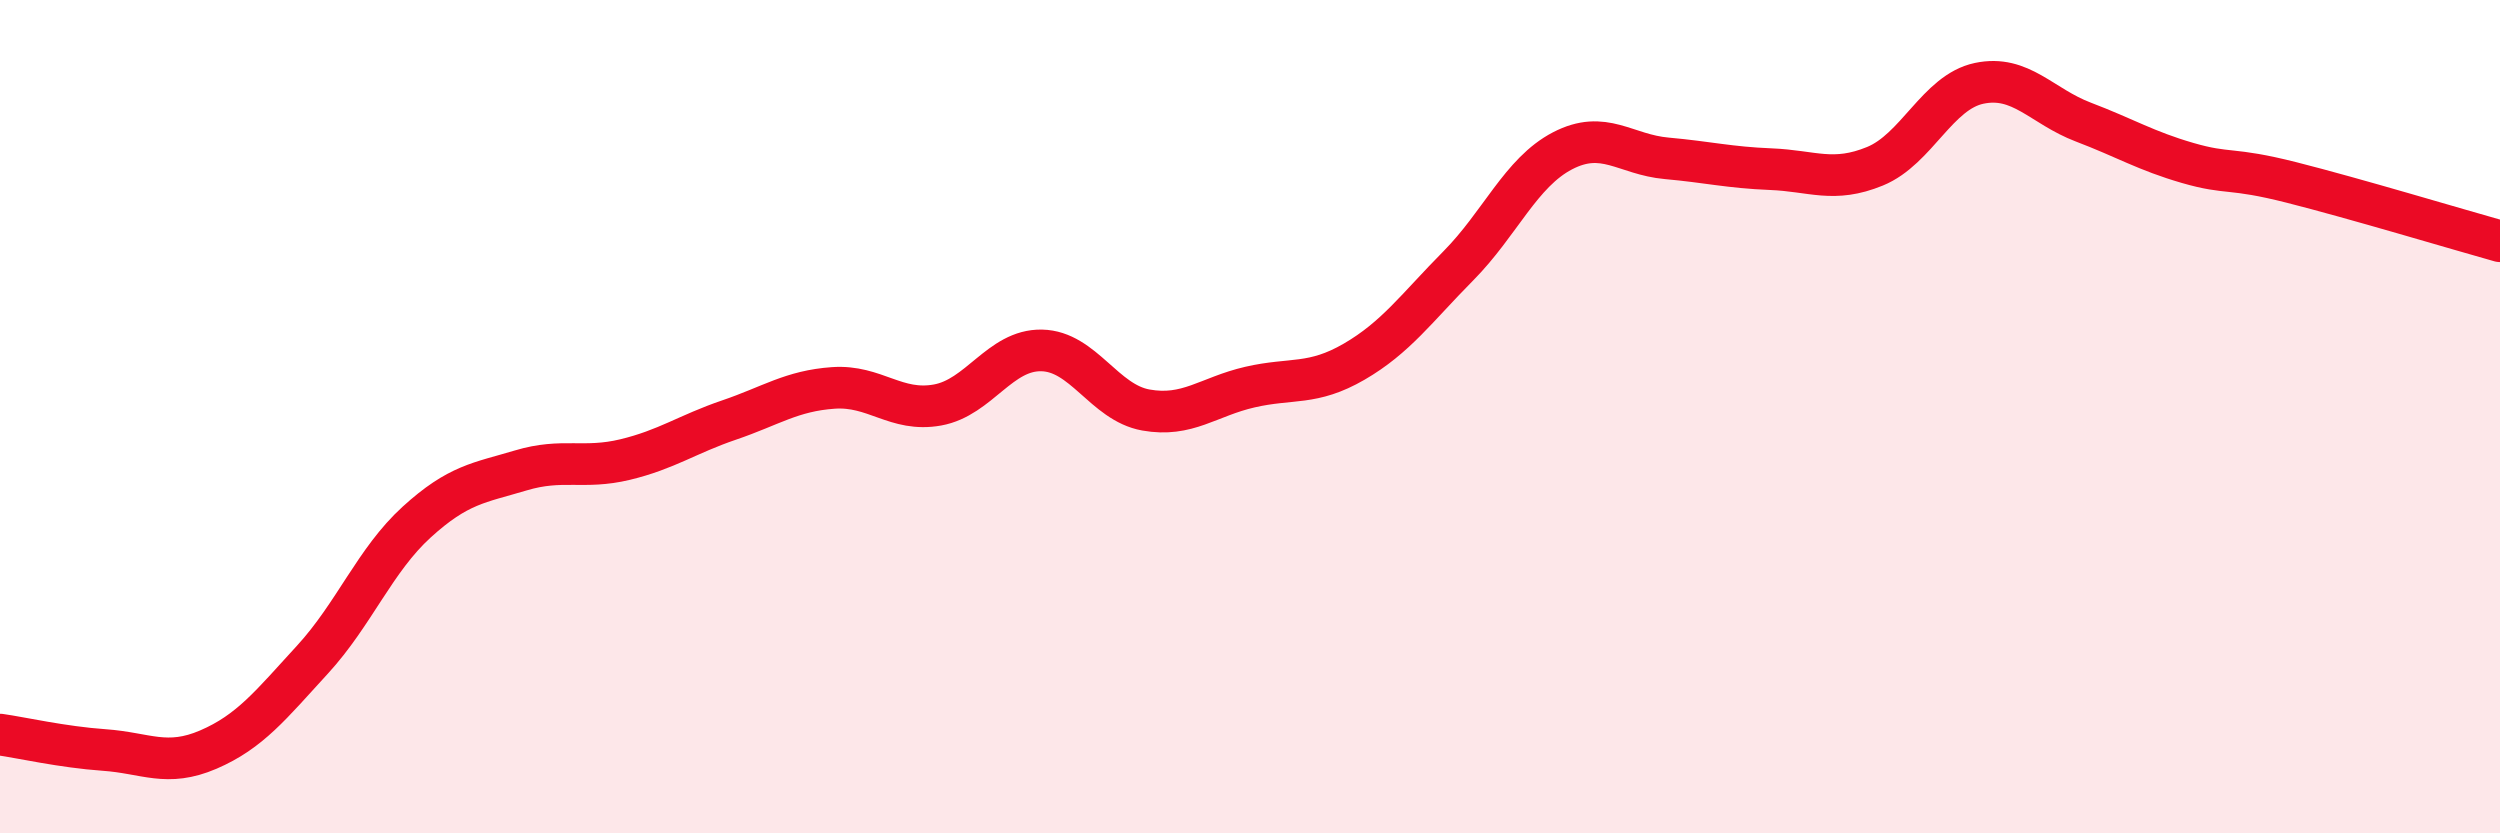
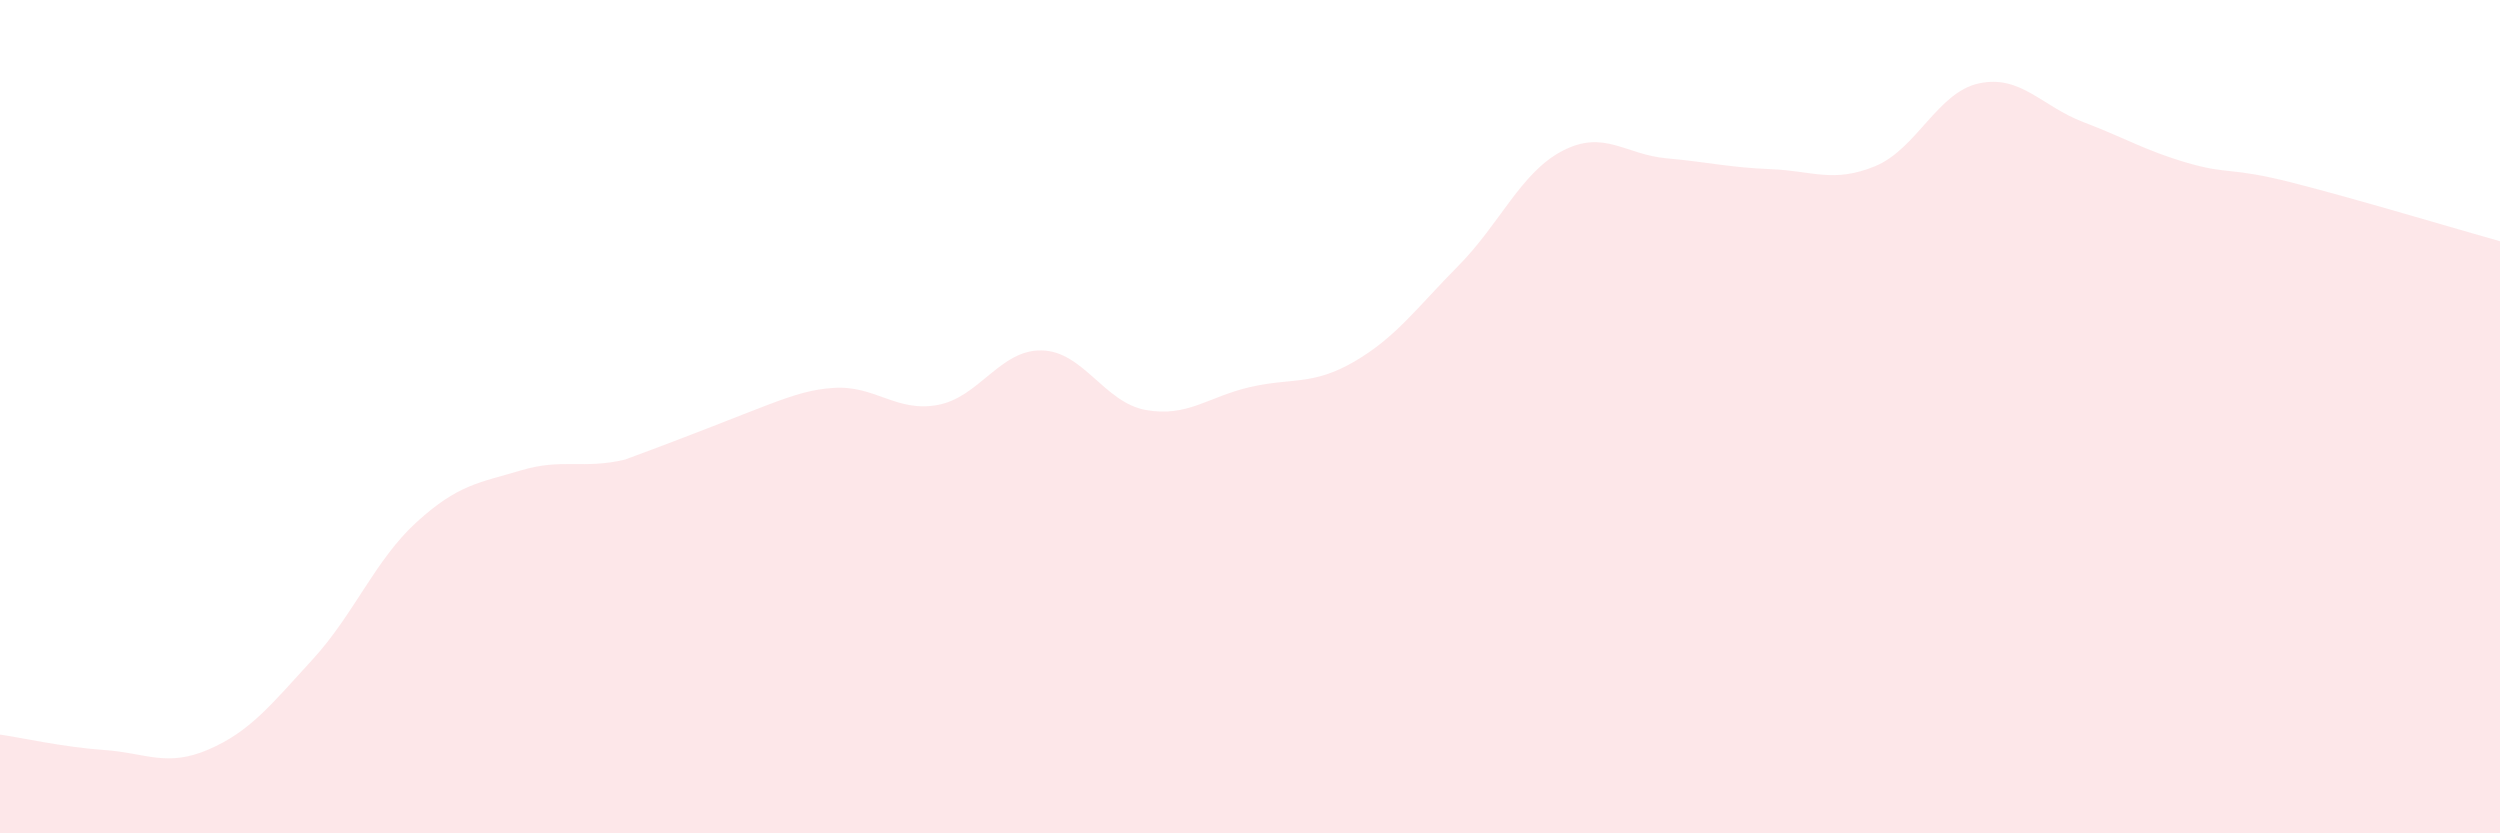
<svg xmlns="http://www.w3.org/2000/svg" width="60" height="20" viewBox="0 0 60 20">
-   <path d="M 0,17.63 C 0.5,17.7 1.5,17.93 2.5,18 C 3.5,18.07 4,18.42 5,17.99 C 6,17.56 6.5,16.92 7.5,15.83 C 8.5,14.74 9,13.44 10,12.53 C 11,11.62 11.5,11.59 12.5,11.29 C 13.5,10.99 14,11.27 15,11.03 C 16,10.79 16.5,10.42 17.5,10.08 C 18.5,9.74 19,9.38 20,9.31 C 21,9.24 21.5,9.9 22.5,9.72 C 23.5,9.54 24,8.39 25,8.41 C 26,8.43 26.5,9.66 27.5,9.84 C 28.5,10.02 29,9.52 30,9.29 C 31,9.06 31.5,9.26 32.5,8.68 C 33.5,8.1 34,7.39 35,6.38 C 36,5.37 36.5,4.14 37.5,3.62 C 38.5,3.1 39,3.71 40,3.8 C 41,3.89 41.5,4.02 42.5,4.06 C 43.5,4.1 44,4.4 45,3.99 C 46,3.58 46.5,2.21 47.5,2 C 48.5,1.79 49,2.55 50,2.93 C 51,3.31 51.5,3.62 52.5,3.91 C 53.5,4.2 53.5,4 55,4.38 C 56.5,4.76 59,5.51 60,5.79L60 20L0 20Z" fill="#EB0A25" opacity="0.1" stroke-linecap="round" stroke-linejoin="round" />
-   <path d="M 0,17.63 C 0.5,17.7 1.5,17.93 2.5,18 C 3.5,18.07 4,18.42 5,17.99 C 6,17.56 6.5,16.92 7.5,15.83 C 8.5,14.74 9,13.44 10,12.53 C 11,11.62 11.5,11.59 12.5,11.29 C 13.5,10.99 14,11.27 15,11.03 C 16,10.79 16.5,10.42 17.5,10.08 C 18.5,9.74 19,9.38 20,9.31 C 21,9.24 21.5,9.9 22.5,9.72 C 23.5,9.54 24,8.39 25,8.41 C 26,8.43 26.5,9.66 27.5,9.84 C 28.5,10.02 29,9.52 30,9.29 C 31,9.06 31.5,9.26 32.5,8.68 C 33.5,8.1 34,7.39 35,6.38 C 36,5.37 36.5,4.14 37.5,3.62 C 38.5,3.1 39,3.71 40,3.8 C 41,3.89 41.5,4.02 42.5,4.06 C 43.5,4.1 44,4.4 45,3.99 C 46,3.58 46.5,2.21 47.5,2 C 48.5,1.79 49,2.55 50,2.93 C 51,3.31 51.5,3.62 52.5,3.91 C 53.5,4.2 53.5,4 55,4.38 C 56.5,4.76 59,5.51 60,5.79" stroke="#EB0A25" stroke-width="1" fill="none" stroke-linecap="round" stroke-linejoin="round" />
+   <path d="M 0,17.63 C 0.5,17.7 1.5,17.93 2.5,18 C 3.5,18.07 4,18.42 5,17.99 C 6,17.56 6.5,16.92 7.5,15.83 C 8.5,14.74 9,13.44 10,12.53 C 11,11.62 11.5,11.59 12.5,11.29 C 13.5,10.99 14,11.27 15,11.03 C 18.5,9.74 19,9.38 20,9.31 C 21,9.24 21.5,9.9 22.5,9.72 C 23.5,9.54 24,8.39 25,8.41 C 26,8.43 26.5,9.66 27.5,9.84 C 28.5,10.02 29,9.52 30,9.29 C 31,9.06 31.5,9.26 32.5,8.68 C 33.5,8.1 34,7.39 35,6.38 C 36,5.37 36.5,4.14 37.5,3.62 C 38.5,3.1 39,3.71 40,3.8 C 41,3.89 41.5,4.02 42.5,4.06 C 43.5,4.1 44,4.4 45,3.99 C 46,3.58 46.5,2.21 47.5,2 C 48.5,1.79 49,2.55 50,2.93 C 51,3.31 51.5,3.62 52.5,3.91 C 53.5,4.2 53.5,4 55,4.38 C 56.5,4.76 59,5.51 60,5.79L60 20L0 20Z" fill="#EB0A25" opacity="0.1" stroke-linecap="round" stroke-linejoin="round" />
</svg>